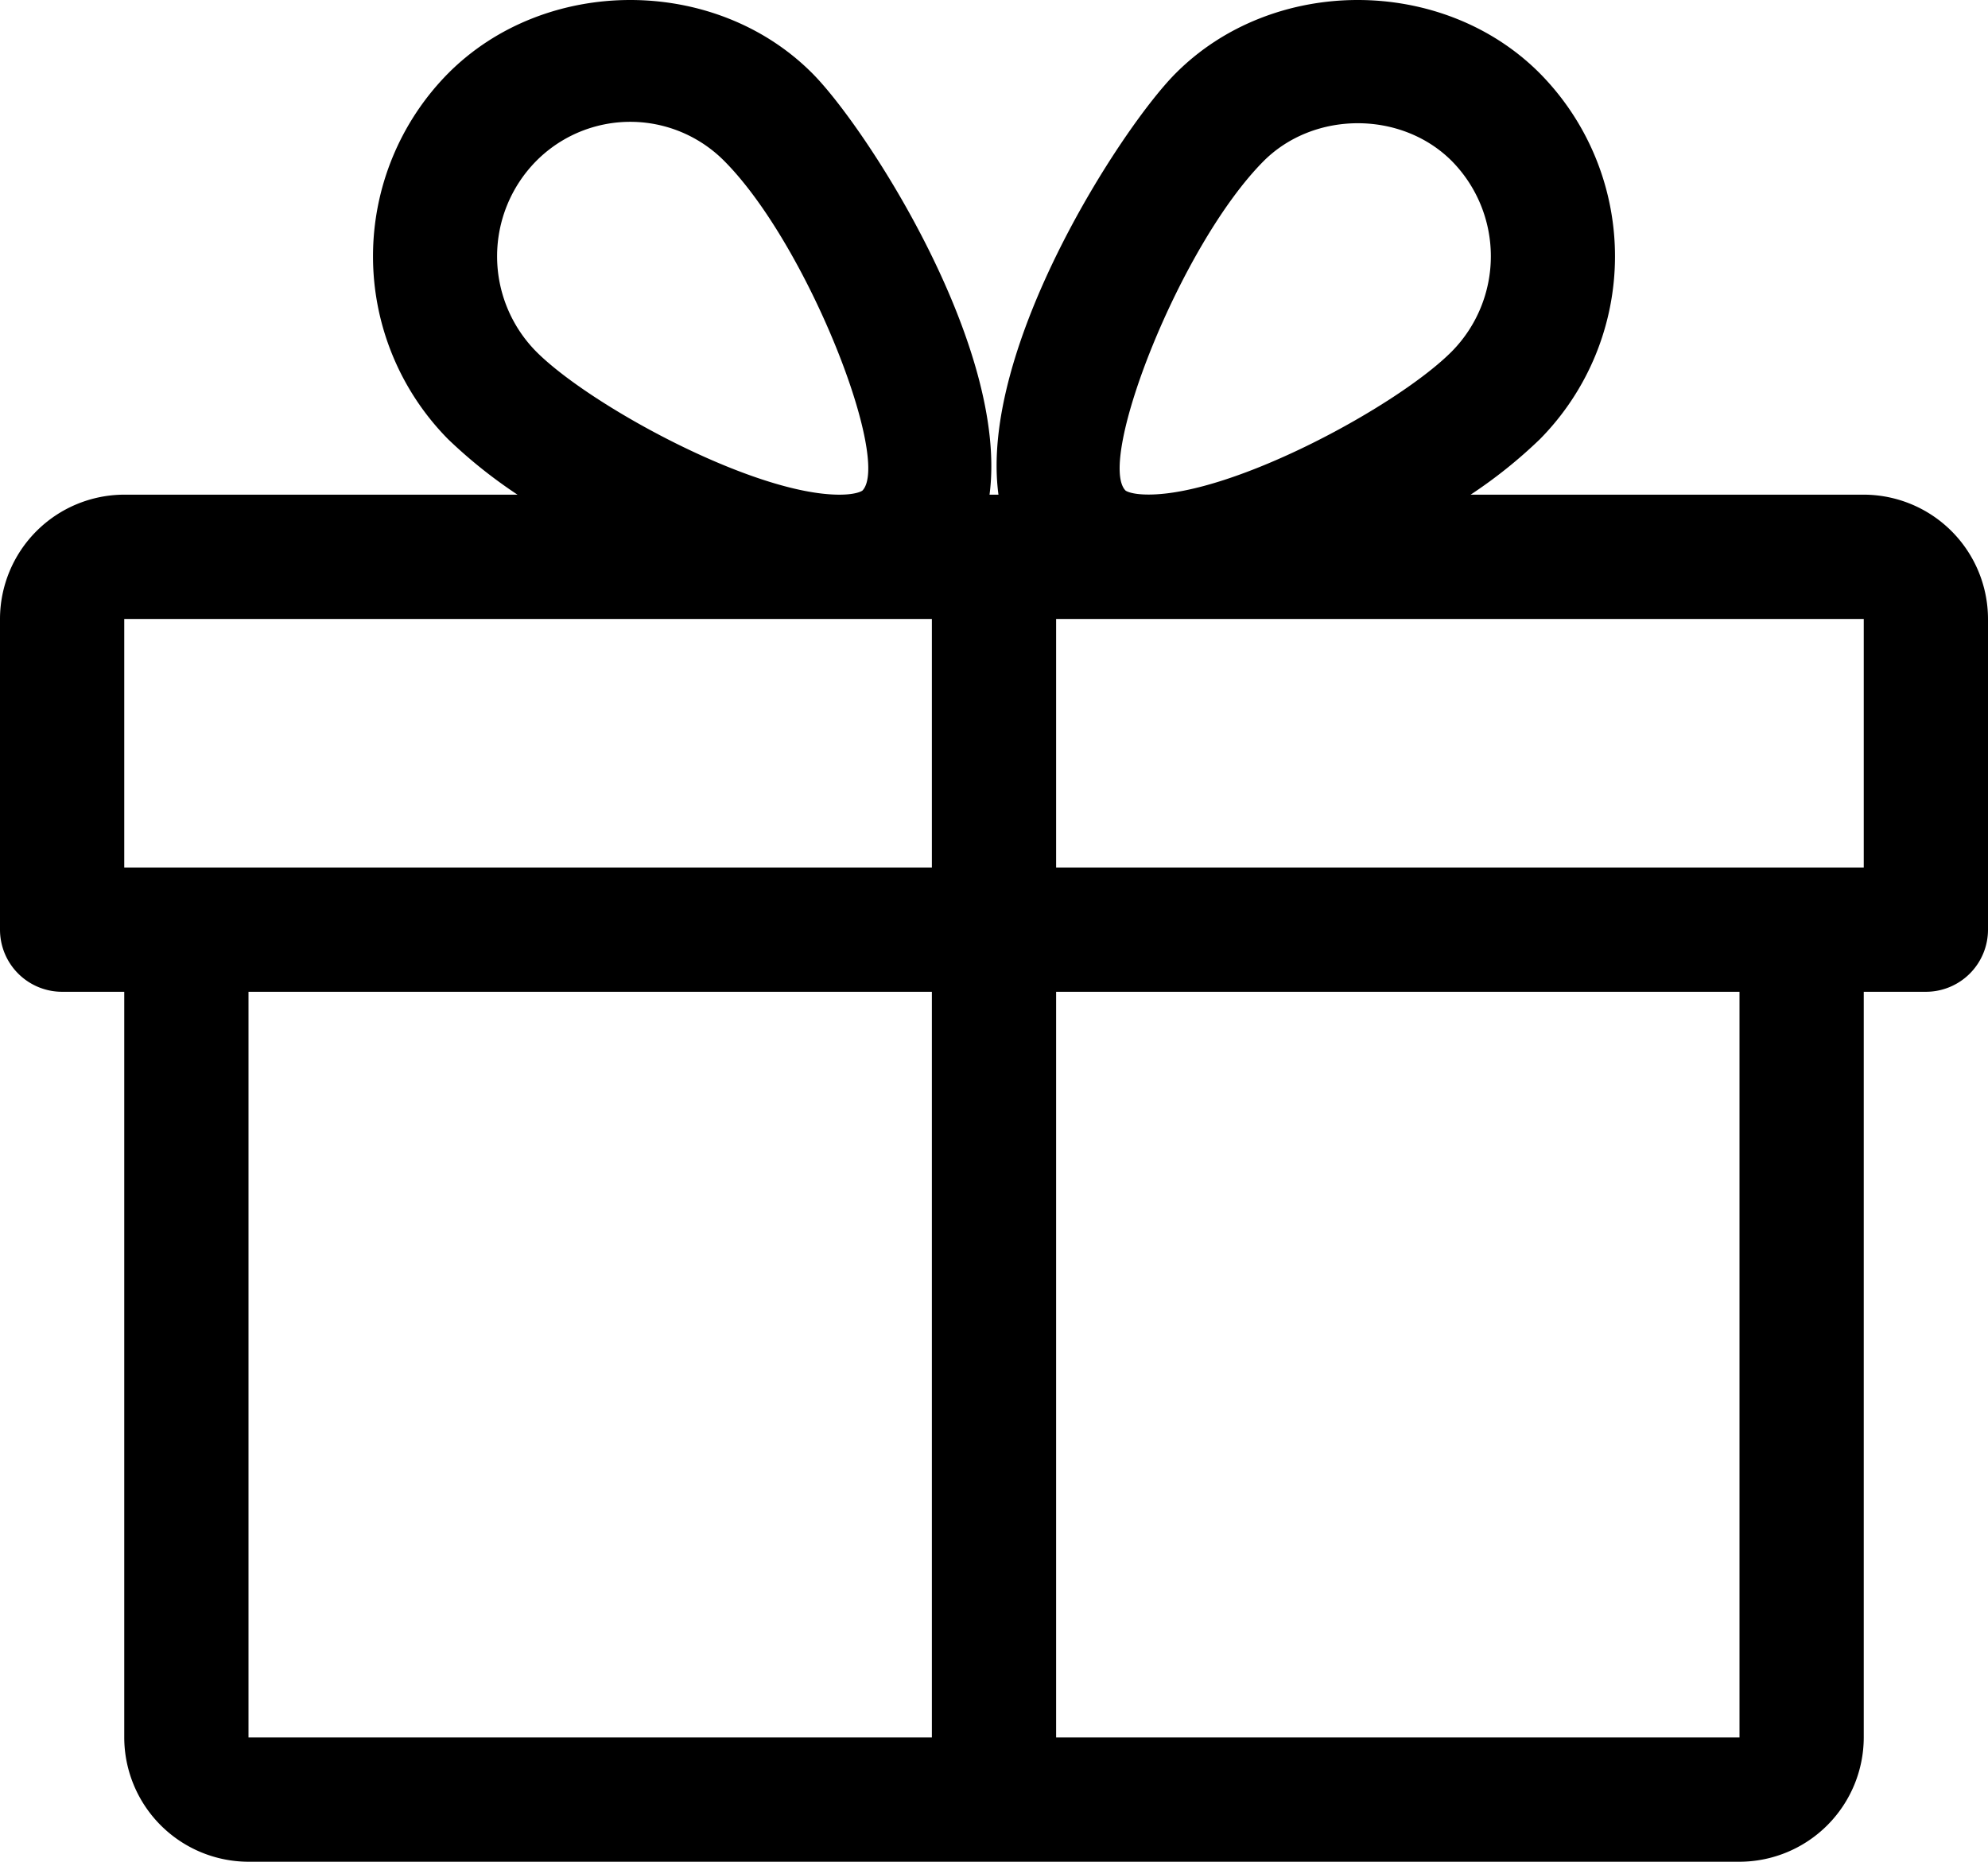
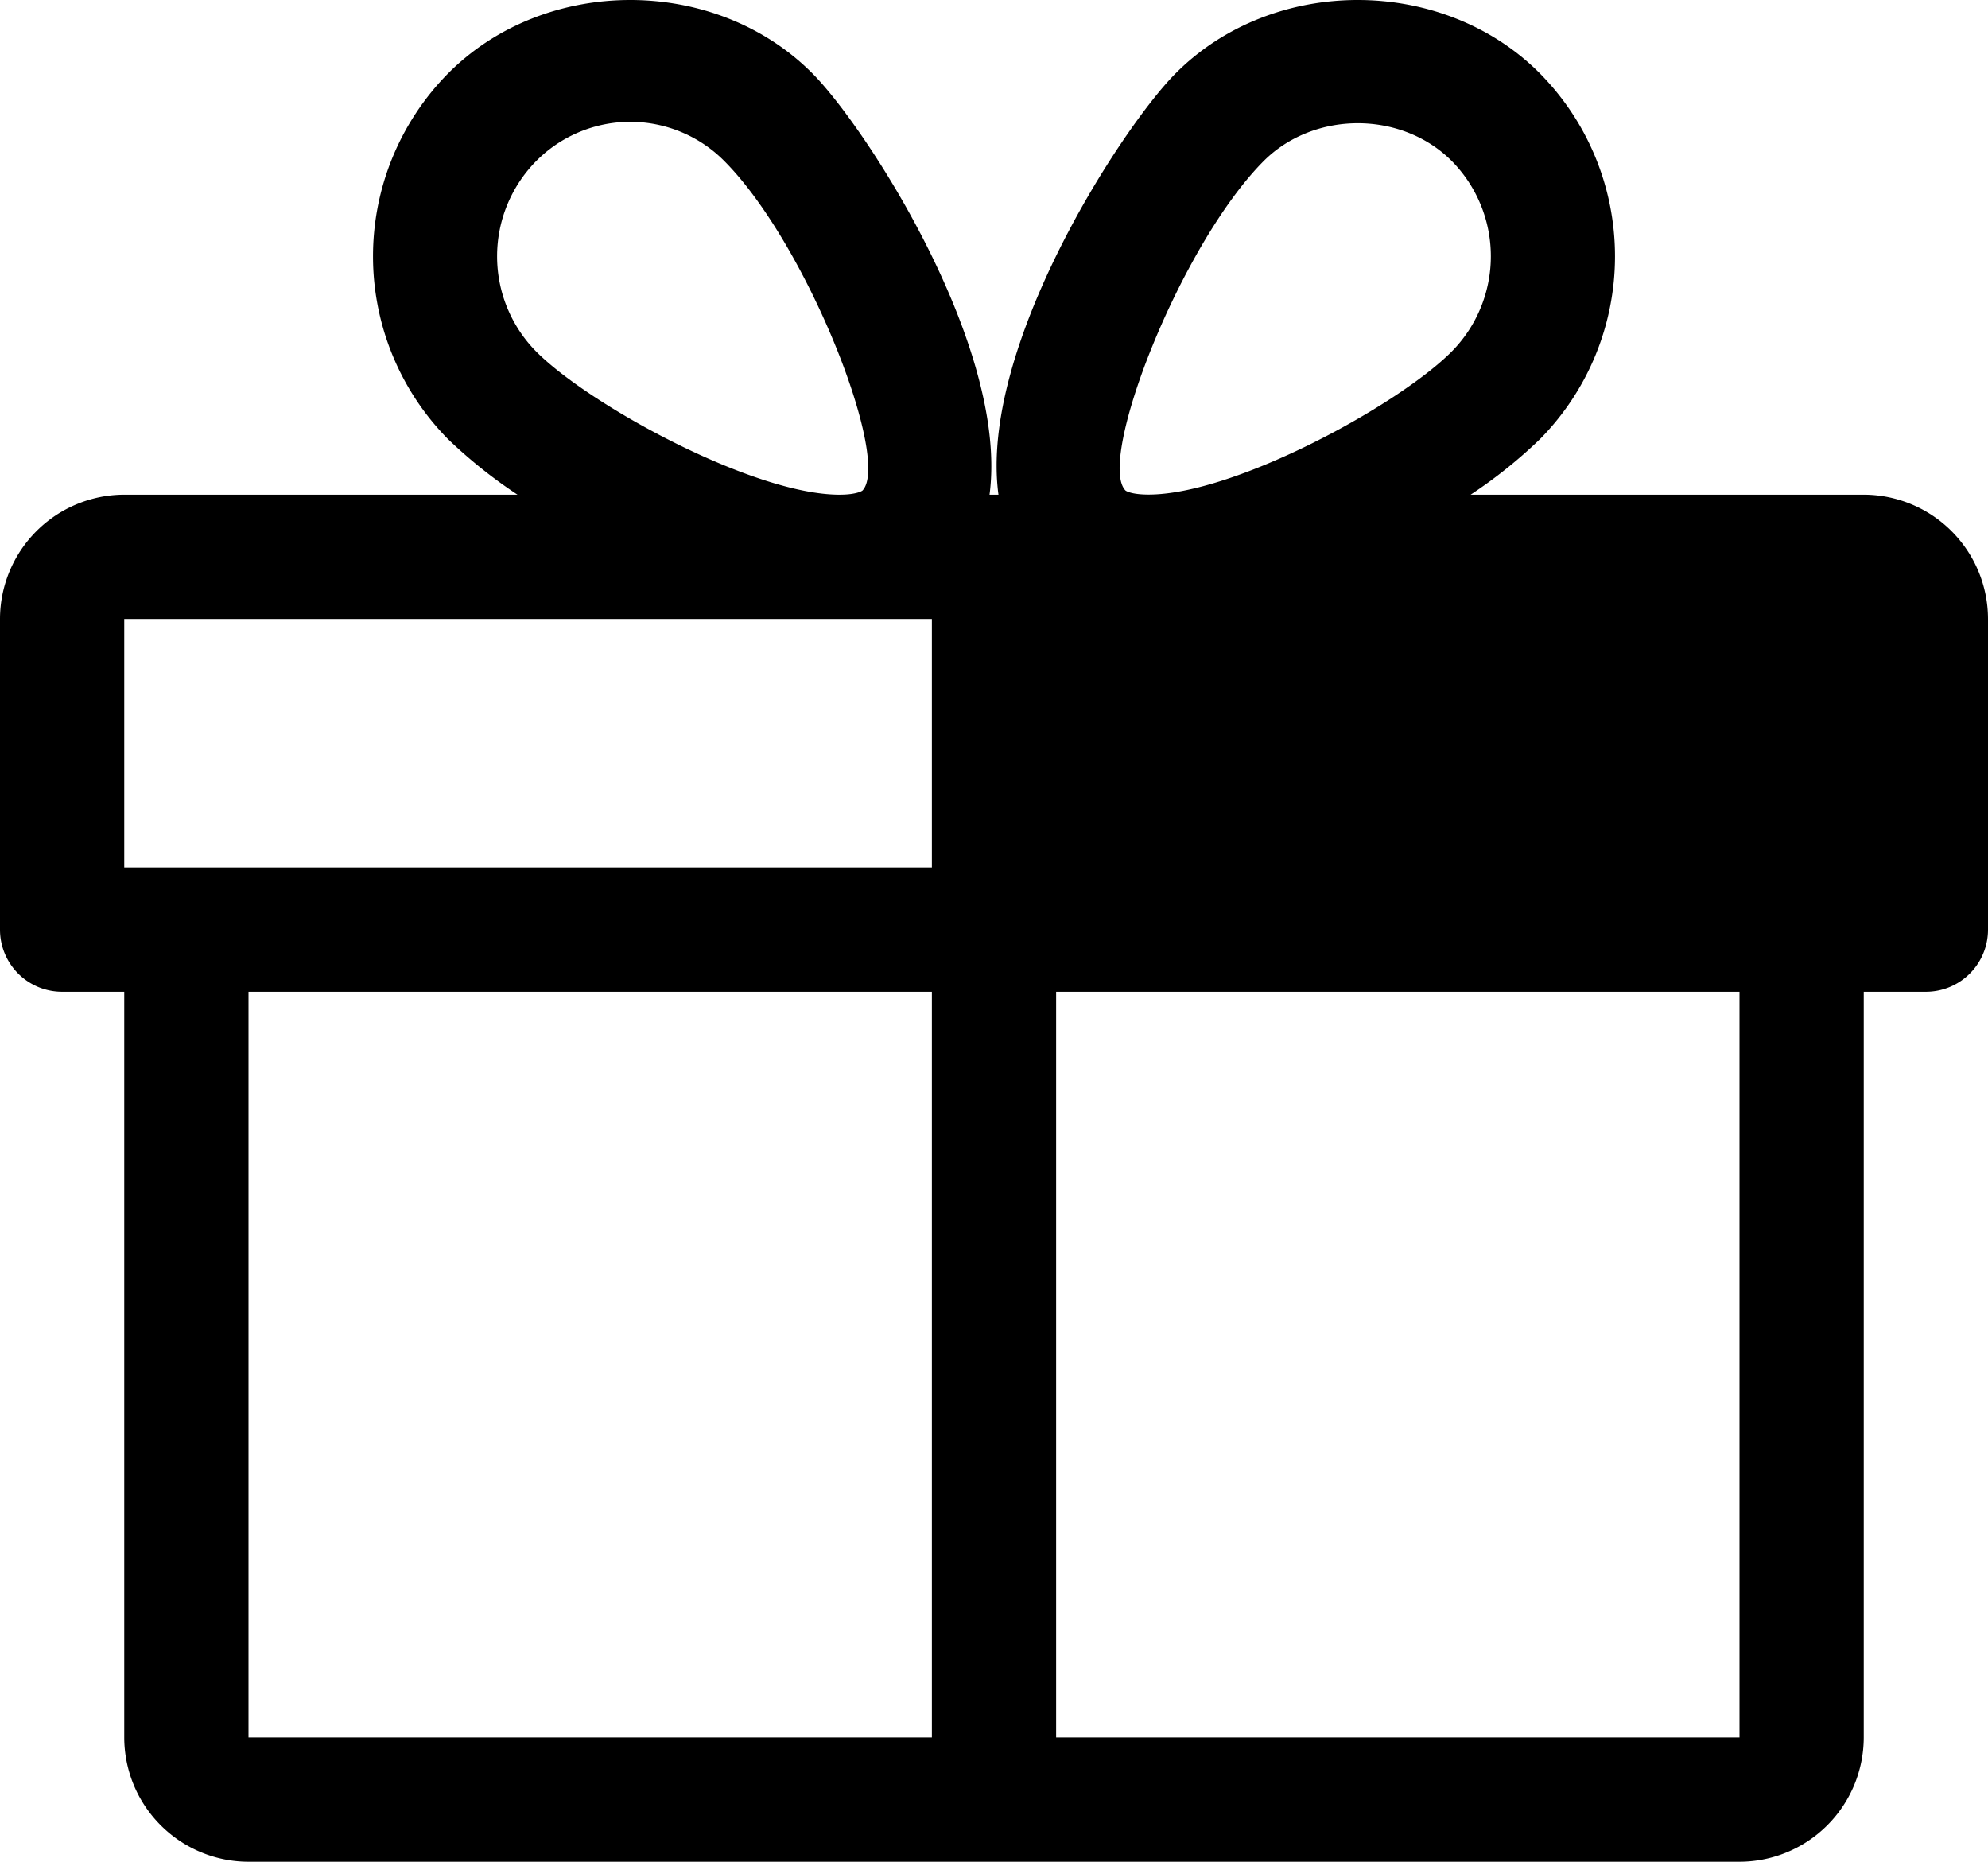
<svg xmlns="http://www.w3.org/2000/svg" viewBox="0 0 512 479.37">
  <title>present</title>
  <g id="レイヤー_2" data-name="レイヤー 2">
    <g id="Capa_1" data-name="Capa 1">
-       <path d="M480,127.37H378.75a124.36,124.36,0,0,0,17.86-14.3,67,67,0,0,0,0-94.15c-25.06-25.21-68.77-25.24-93.86,0-13.85,13.92-50.69,70.6-45.6,108.45h-2.3c5-37.85-31.75-94.53-45.6-108.45-25.09-25.24-68.8-25.21-93.86,0a67,67,0,0,0,0,94.15,126.52,126.52,0,0,0,17.89,14.3H32a32.06,32.06,0,0,0-32,32v80a16,16,0,0,0,16,16H32v192a32.06,32.06,0,0,0,32,32H448a32.06,32.06,0,0,0,32-32v-192h16a16,16,0,0,0,16-16v-80A32.06,32.06,0,0,0,480,127.37ZM138.08,41.48a34.11,34.11,0,0,1,48.48,0c21.57,21.7,43,77.12,35.55,84.84,0,0-1.34,1.05-5.92,1.05-22.11,0-64.32-23-78.11-36.86A34.91,34.91,0,0,1,138.08,41.48ZM240,447.37H64v-192H240Zm0-224H32v-64H240ZM325.44,41.48c13-13,35.52-13,48.48,0a34.91,34.91,0,0,1,0,49c-13.79,13.89-56,36.86-78.11,36.86-4.58,0-5.92-1-5.95-1.05C282.43,118.6,303.87,63.18,325.44,41.48ZM448,447.37H272v-192H448Zm32-224H272v-64H480Z" />
+       <path d="M480,127.37H378.75a124.36,124.36,0,0,0,17.86-14.3,67,67,0,0,0,0-94.15c-25.06-25.21-68.77-25.24-93.86,0-13.85,13.92-50.69,70.6-45.6,108.45h-2.3c5-37.85-31.75-94.53-45.6-108.45-25.09-25.24-68.8-25.21-93.86,0a67,67,0,0,0,0,94.15,126.52,126.52,0,0,0,17.89,14.3H32a32.06,32.06,0,0,0-32,32v80a16,16,0,0,0,16,16H32v192a32.06,32.06,0,0,0,32,32H448a32.06,32.06,0,0,0,32-32v-192h16a16,16,0,0,0,16-16v-80A32.06,32.06,0,0,0,480,127.37ZM138.08,41.48a34.11,34.11,0,0,1,48.48,0c21.57,21.7,43,77.12,35.55,84.84,0,0-1.34,1.05-5.92,1.05-22.11,0-64.32-23-78.11-36.86A34.91,34.91,0,0,1,138.08,41.48ZM240,447.37H64v-192H240Zm0-224H32v-64H240ZM325.44,41.48c13-13,35.52-13,48.48,0a34.91,34.91,0,0,1,0,49c-13.79,13.89-56,36.86-78.11,36.86-4.58,0-5.92-1-5.95-1.05C282.43,118.6,303.87,63.18,325.44,41.48ZM448,447.37H272v-192H448Zm32-224H272H480Z" />
    </g>
  </g>
</svg>